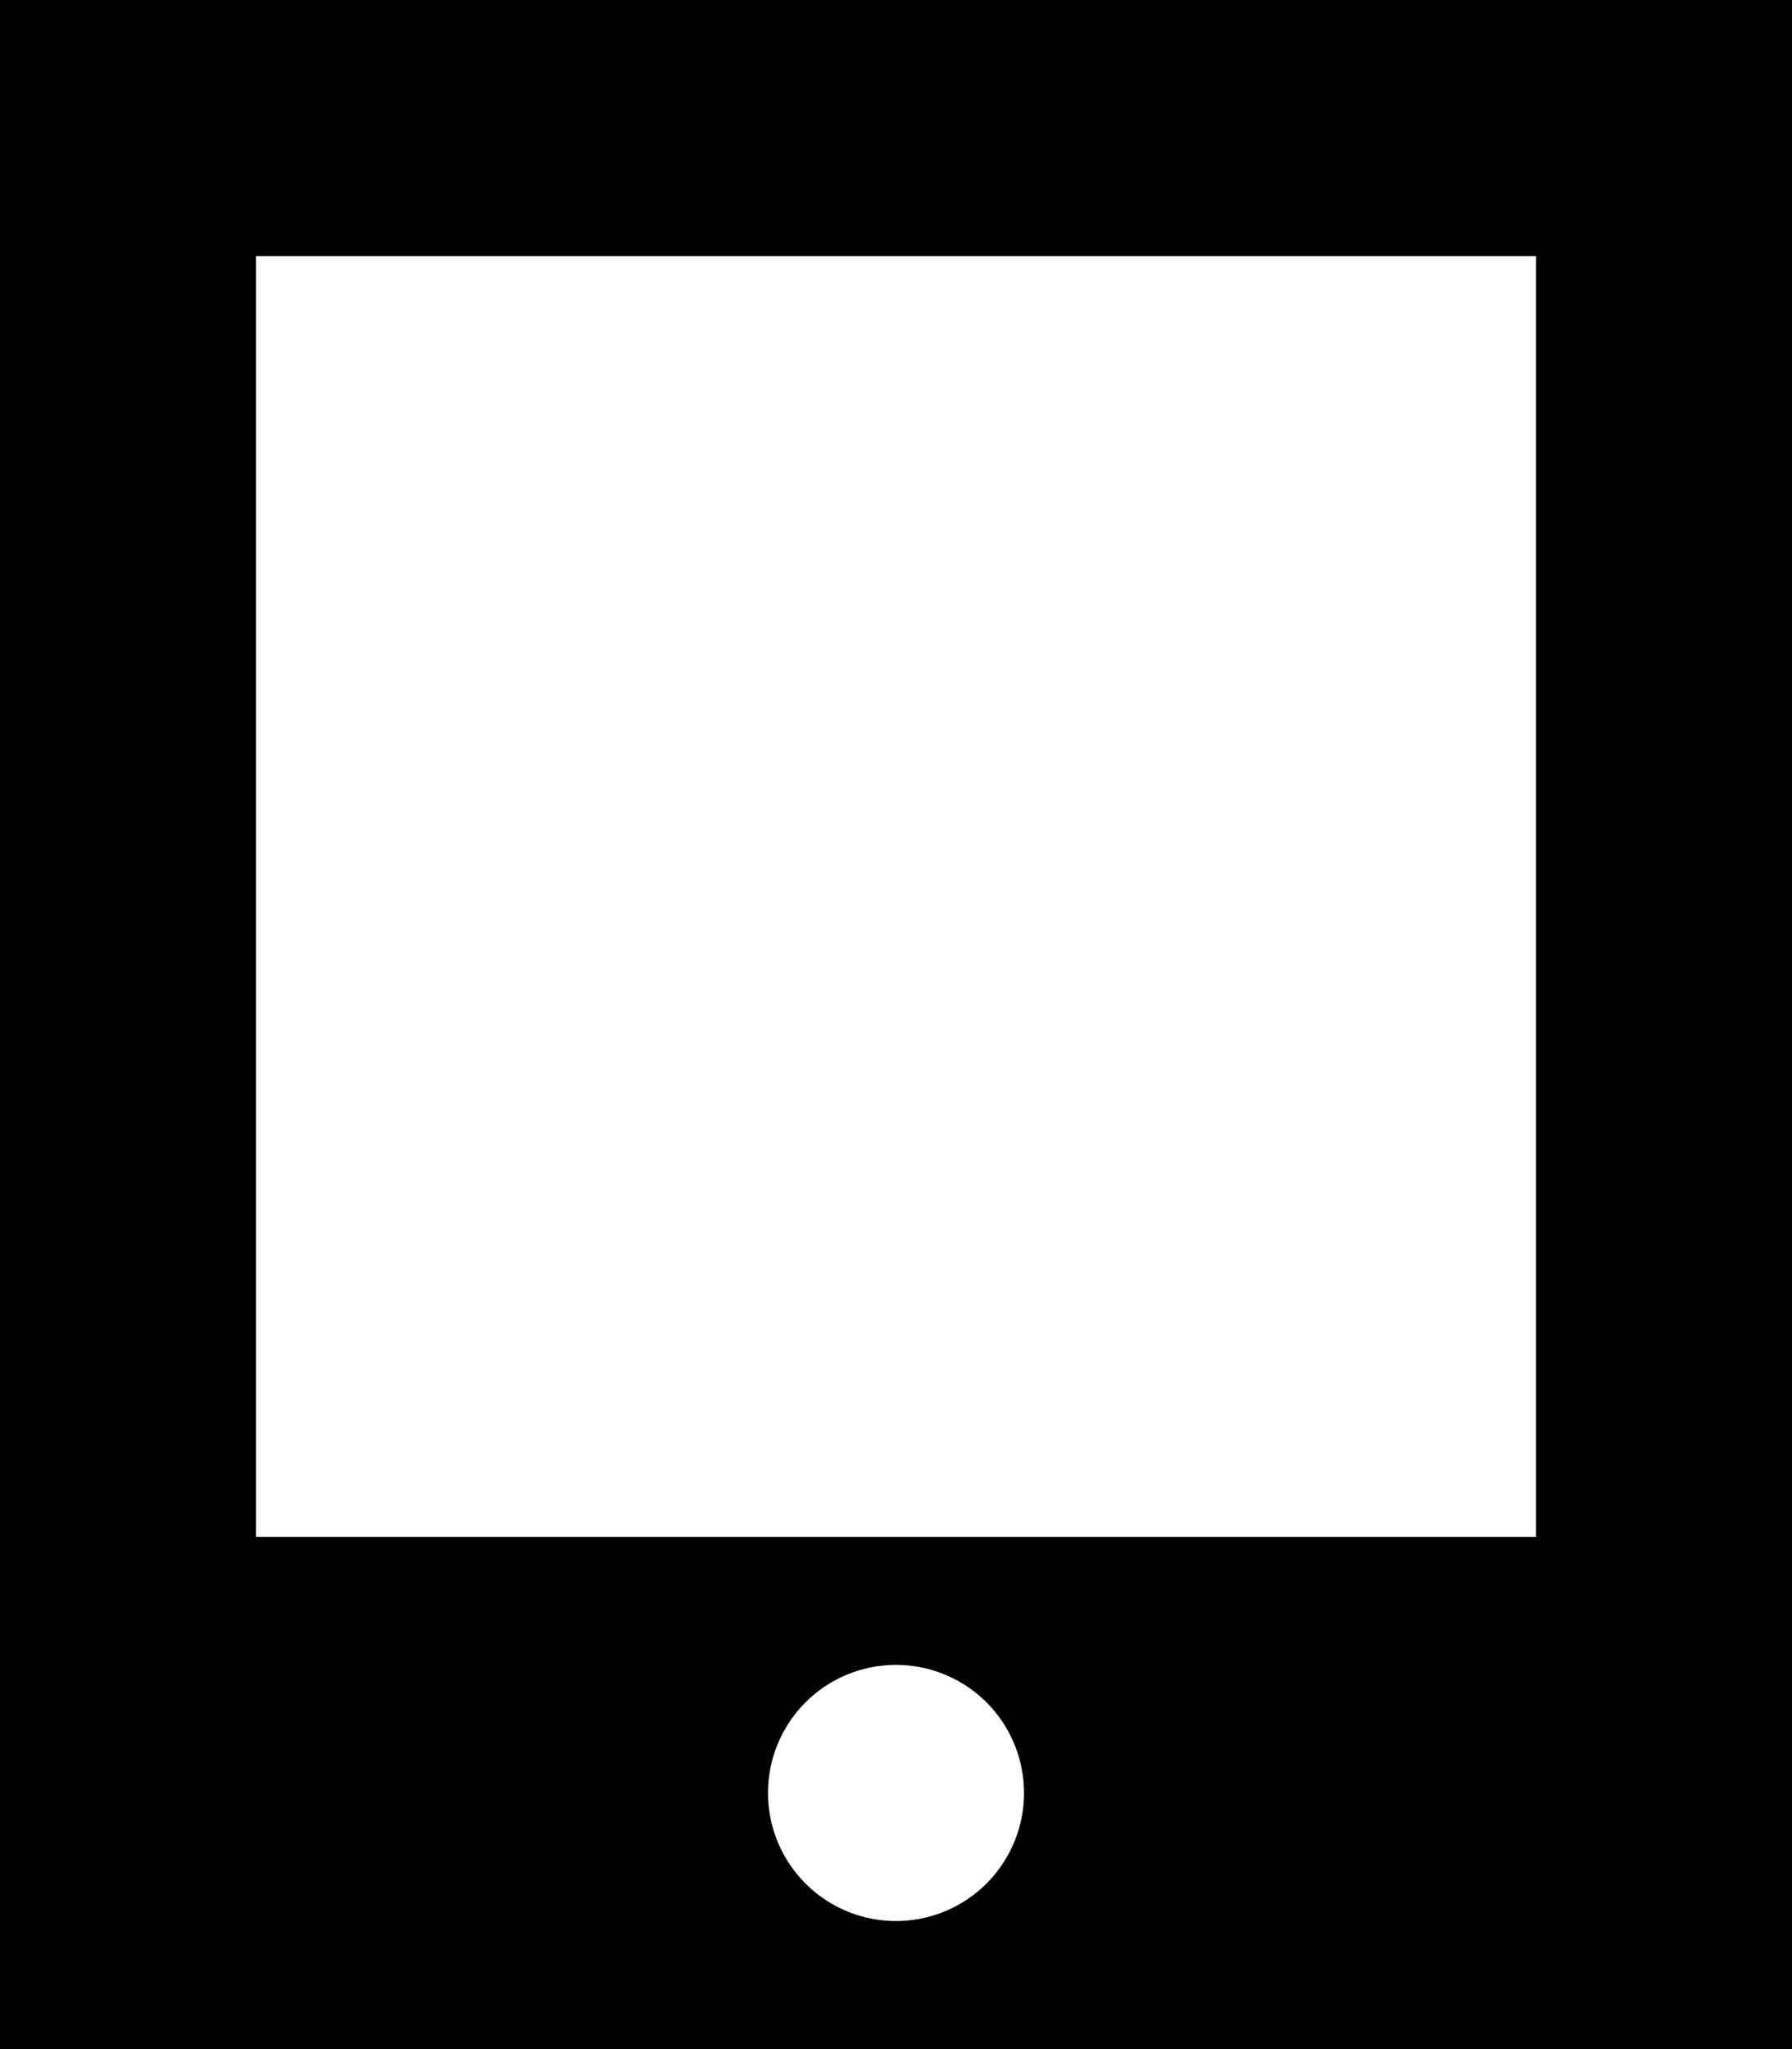
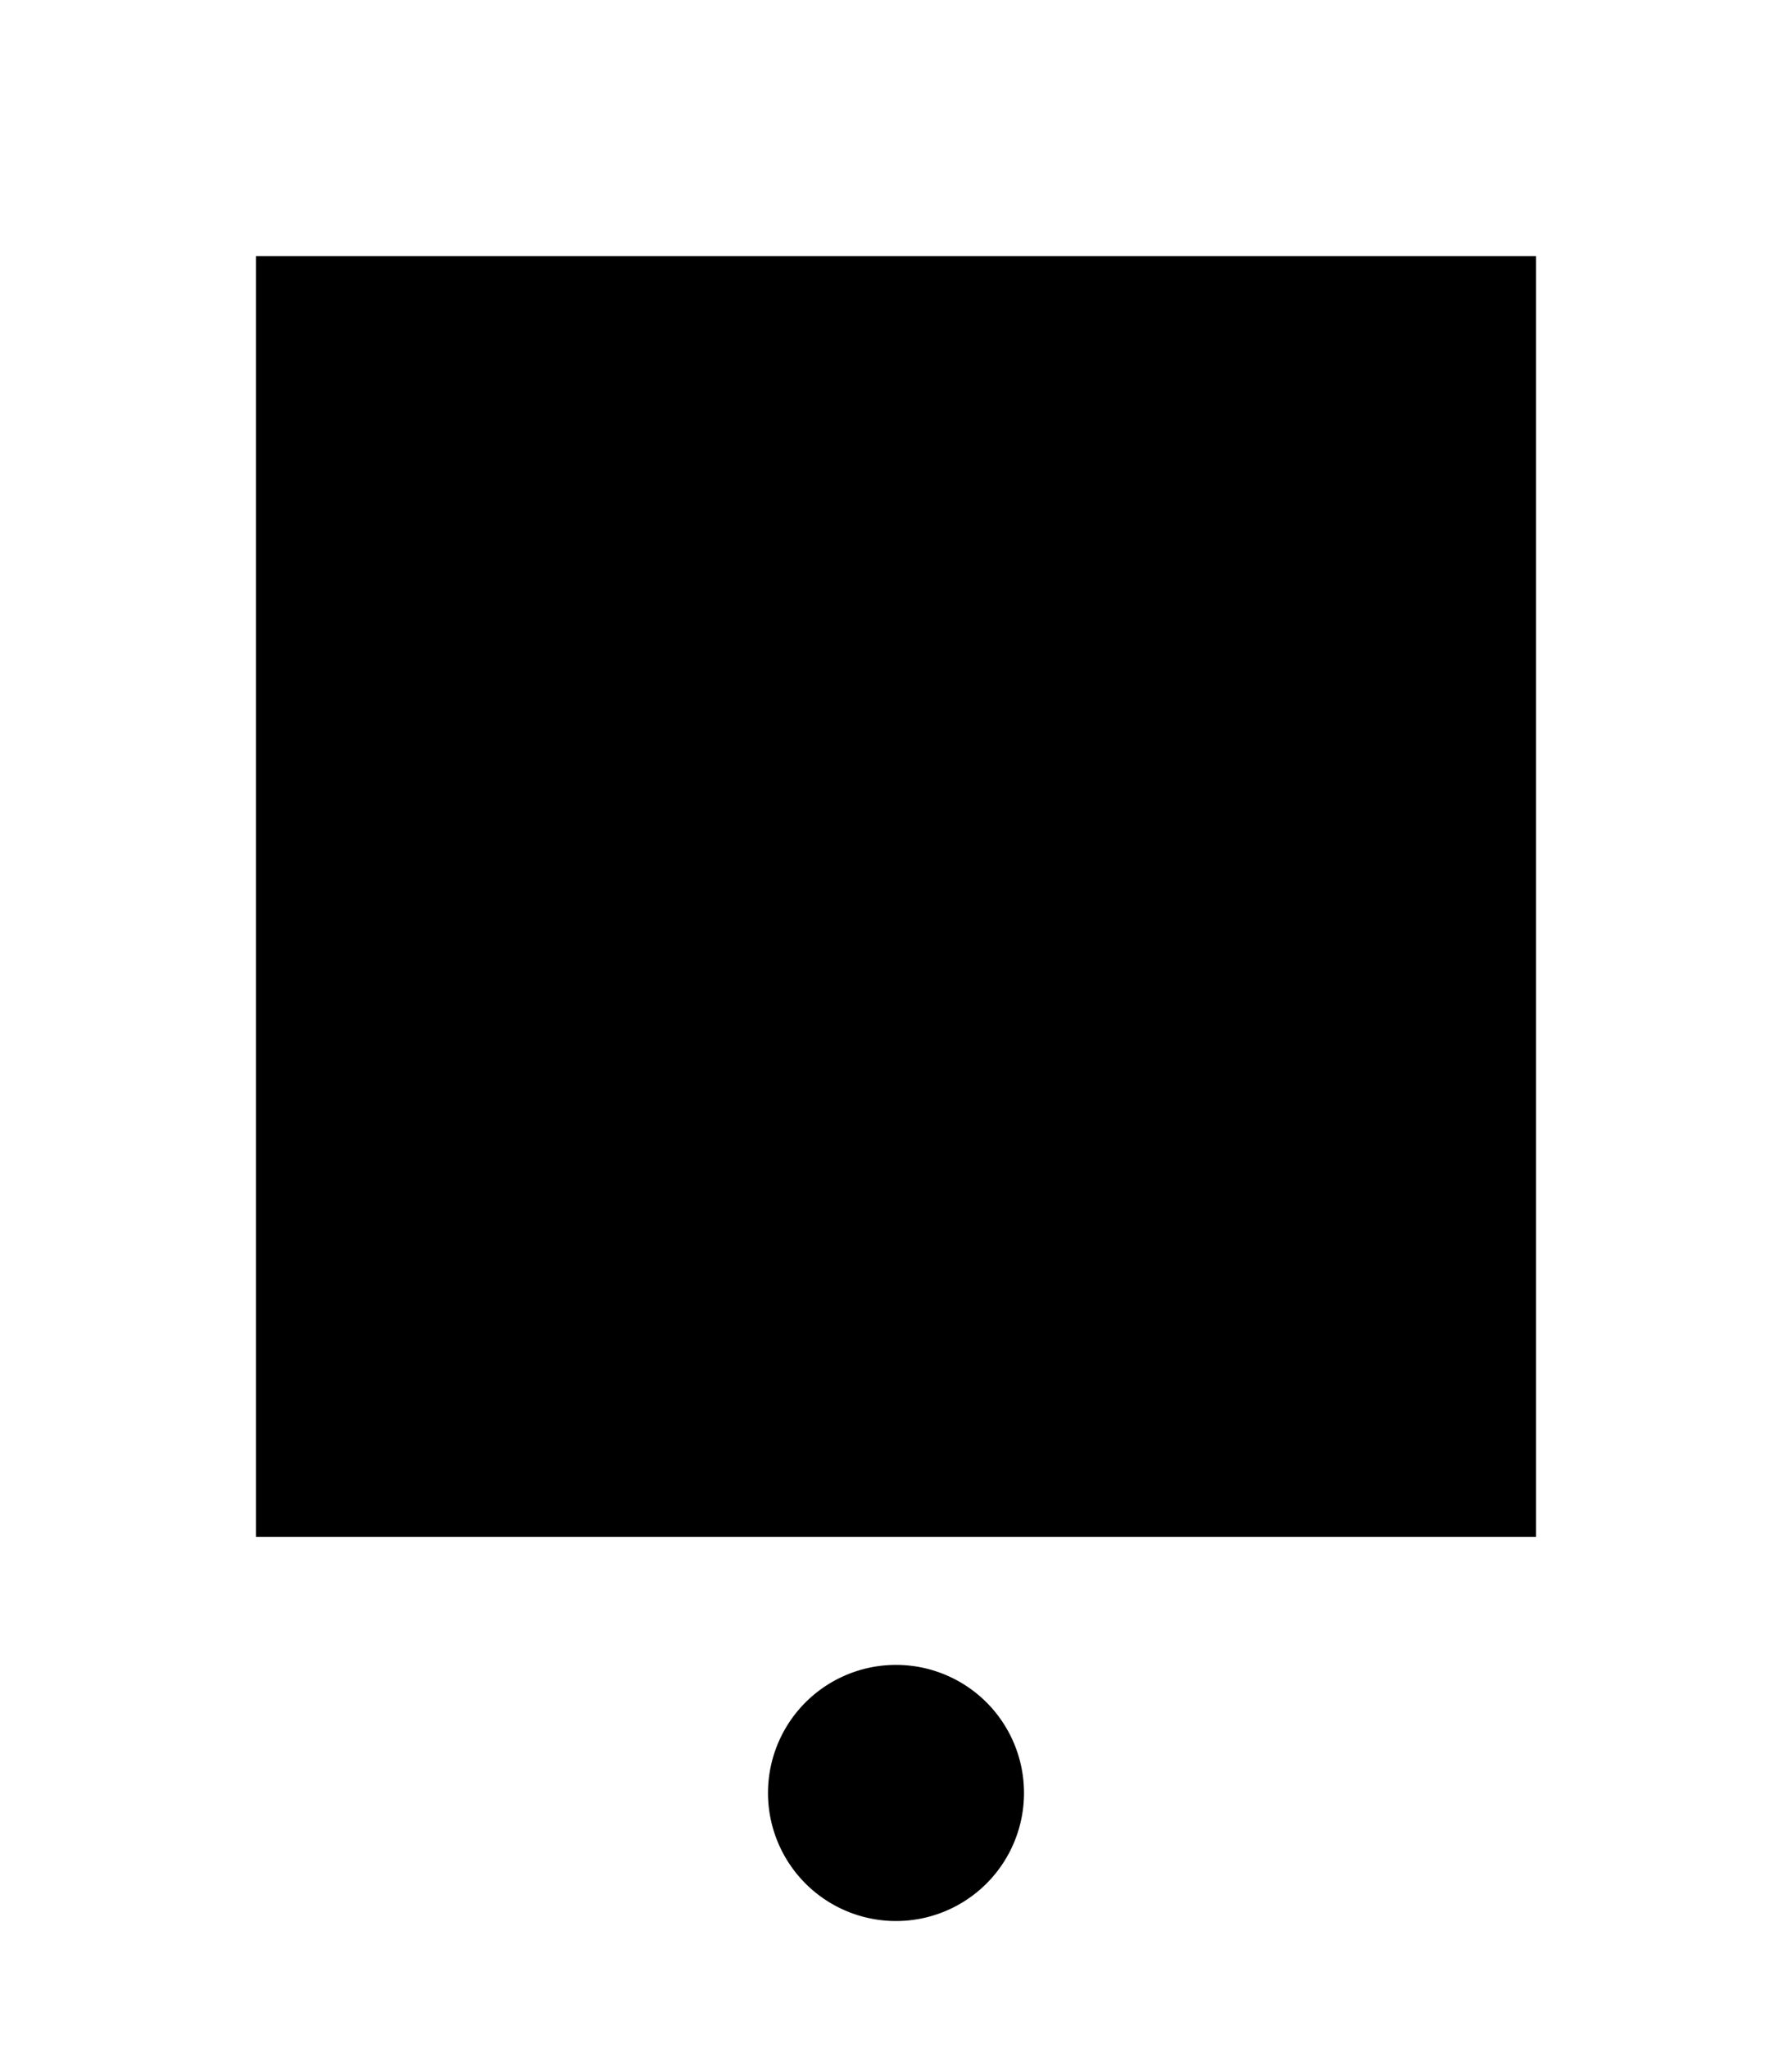
<svg xmlns="http://www.w3.org/2000/svg" viewBox="0 0 448 512">
-   <path d="M0 0H448V512H0V0zM256 448a32 32 0 1 0 -64 0 32 32 0 1 0 64 0zM384 64H64V384H384V64z" />
+   <path d="M0 0H448V512V0zM256 448a32 32 0 1 0 -64 0 32 32 0 1 0 64 0zM384 64H64V384H384V64z" />
</svg>